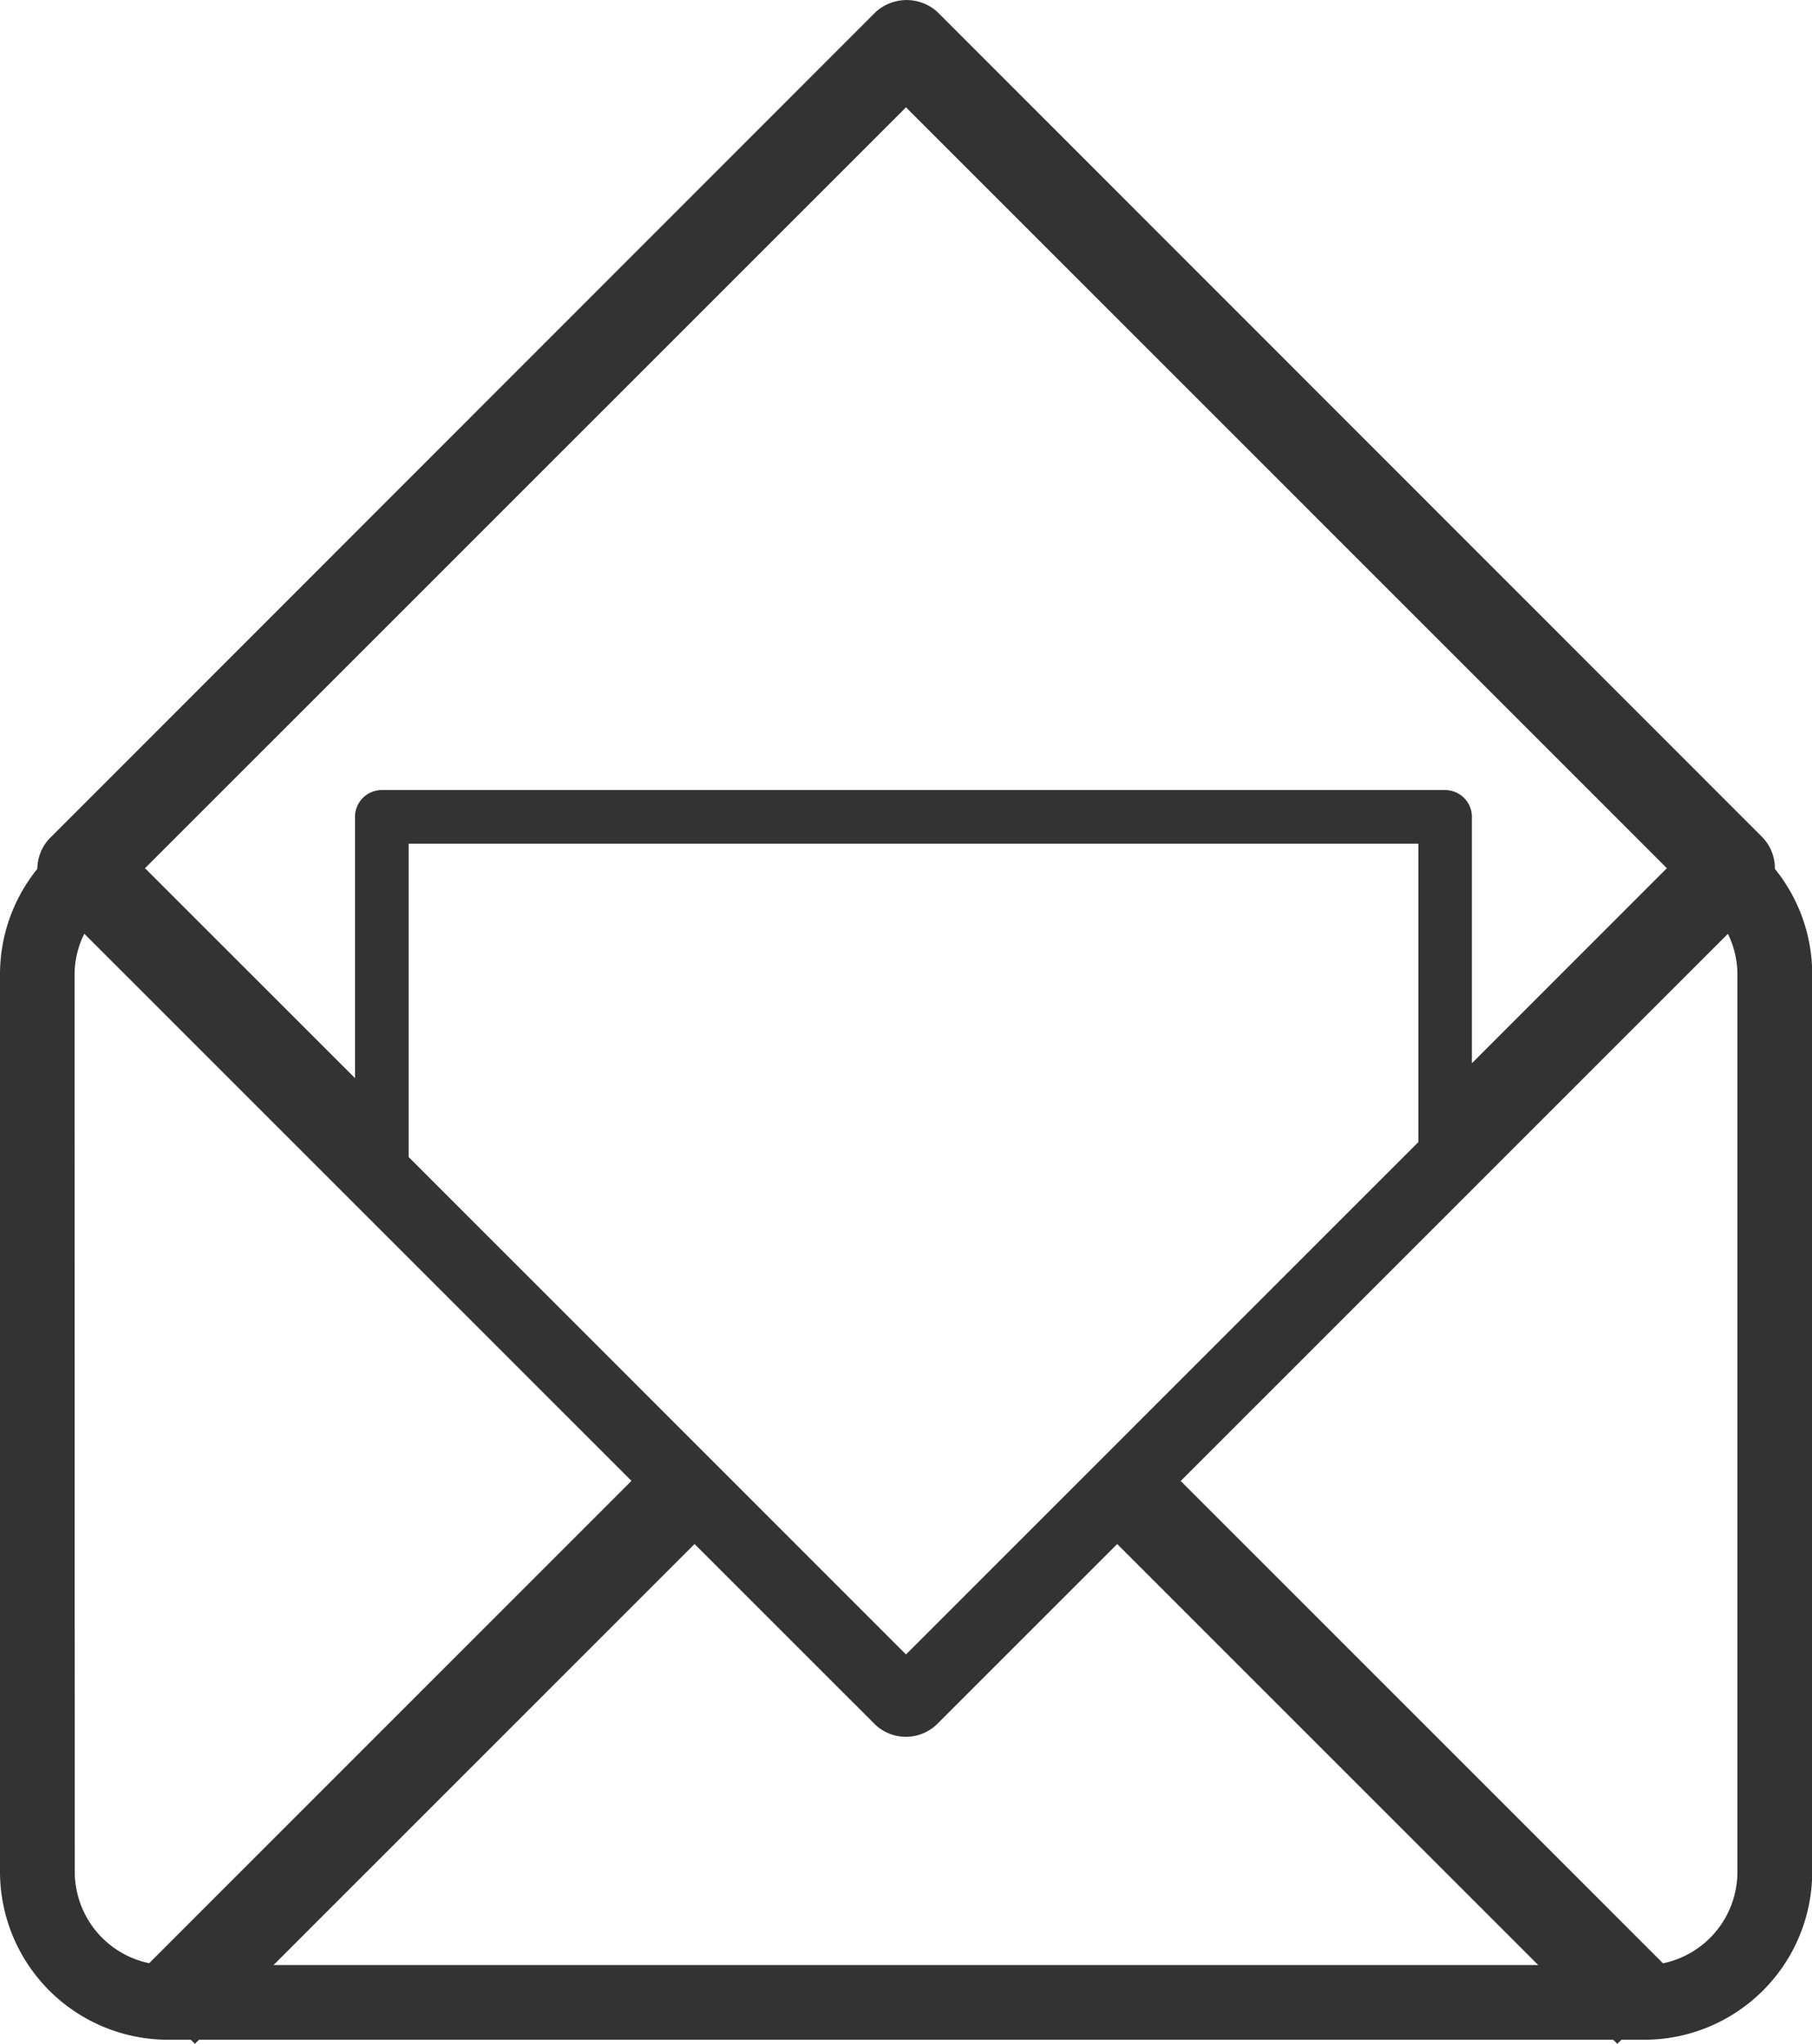
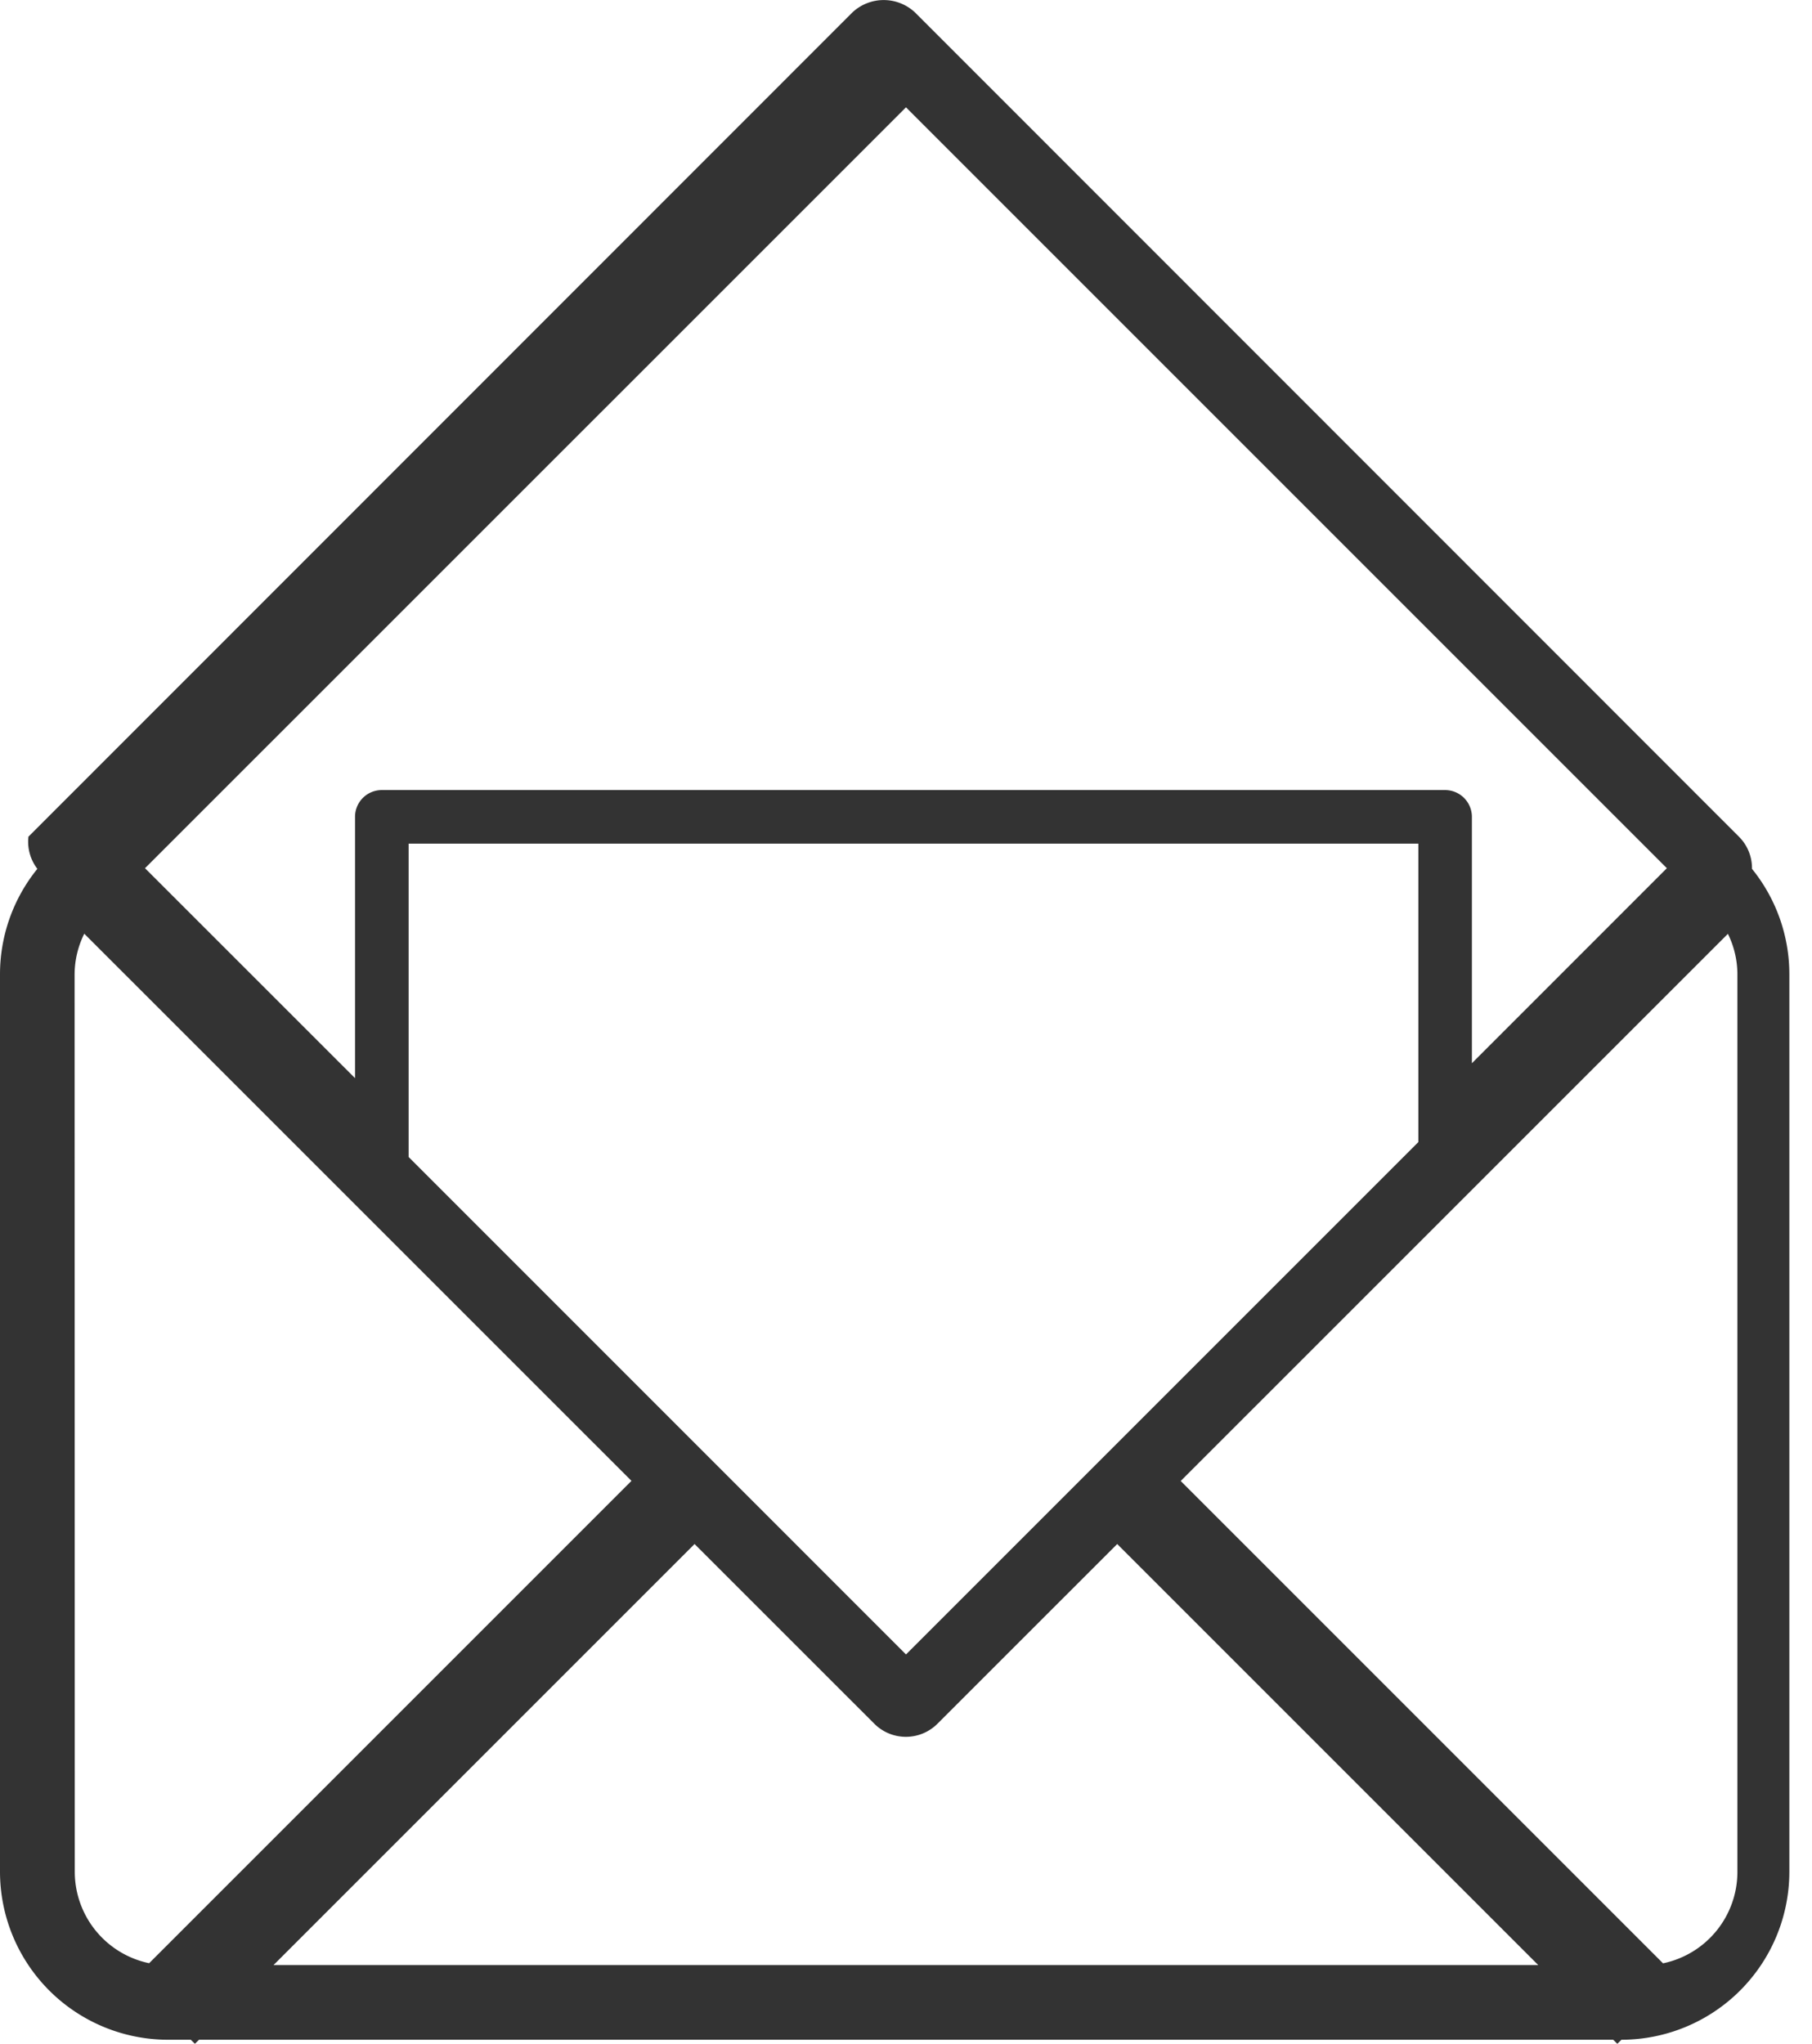
<svg xmlns="http://www.w3.org/2000/svg" width="31.674" height="35.725" viewBox="0 0 31.674 35.725">
  <g id="Group_1386" data-name="Group 1386" transform="translate(-1538.487 -5276.948)">
-     <path id="Path_2746" data-name="Path 2746" d="M1539.14,5292.135a2.928,2.928,0,0,0-.653,1.842v15.689a2.939,2.939,0,0,0,2.935,2.936h.4l.072.071.072-.071h24.72l.072.071.072-.071h.4a2.938,2.938,0,0,0,2.935-2.936v-15.689a2.928,2.928,0,0,0-.653-1.842.776.776,0,0,0-.228-.562l-14.4-14.405a.8.8,0,0,0-1.1,0l-14.4,14.405A.779.779,0,0,0,1539.14,5292.135Zm4.128,19.162,7.36-7.36,3.144,3.143a.78.78,0,0,0,1.1,0l3.144-3.143,7.36,7.36Zm2.362-14.125v-5.477h17.65v5.216l-8.956,8.956Zm23.227-3.195v15.689a1.633,1.633,0,0,1-1.3,1.6l-8.431-8.431,9.565-9.564A1.609,1.609,0,0,1,1568.857,5293.977Zm-14.533-15.153,13.3,13.3-3.408,3.409v-4.307a.469.469,0,0,0-.469-.468h-18.586a.468.468,0,0,0-.468.468v4.568l-3.671-3.67Zm-14.533,15.153a1.609,1.609,0,0,1,.169-.708l9.565,9.564-8.431,8.431a1.634,1.634,0,0,1-1.3-1.6Z" fill="#333" />
+     <path id="Path_2746" data-name="Path 2746" d="M1539.14,5292.135a2.928,2.928,0,0,0-.653,1.842v15.689a2.939,2.939,0,0,0,2.935,2.936h.4l.072.071.072-.071h24.72l.072.071.072-.071a2.938,2.938,0,0,0,2.935-2.936v-15.689a2.928,2.928,0,0,0-.653-1.842.776.776,0,0,0-.228-.562l-14.4-14.405a.8.8,0,0,0-1.1,0l-14.4,14.405A.779.779,0,0,0,1539.14,5292.135Zm4.128,19.162,7.36-7.36,3.144,3.143a.78.78,0,0,0,1.1,0l3.144-3.143,7.36,7.36Zm2.362-14.125v-5.477h17.65v5.216l-8.956,8.956Zm23.227-3.195v15.689a1.633,1.633,0,0,1-1.3,1.6l-8.431-8.431,9.565-9.564A1.609,1.609,0,0,1,1568.857,5293.977Zm-14.533-15.153,13.3,13.3-3.408,3.409v-4.307a.469.469,0,0,0-.469-.468h-18.586a.468.468,0,0,0-.468.468v4.568l-3.671-3.67Zm-14.533,15.153a1.609,1.609,0,0,1,.169-.708l9.565,9.564-8.431,8.431a1.634,1.634,0,0,1-1.3-1.6Z" fill="#333" />
  </g>
</svg>